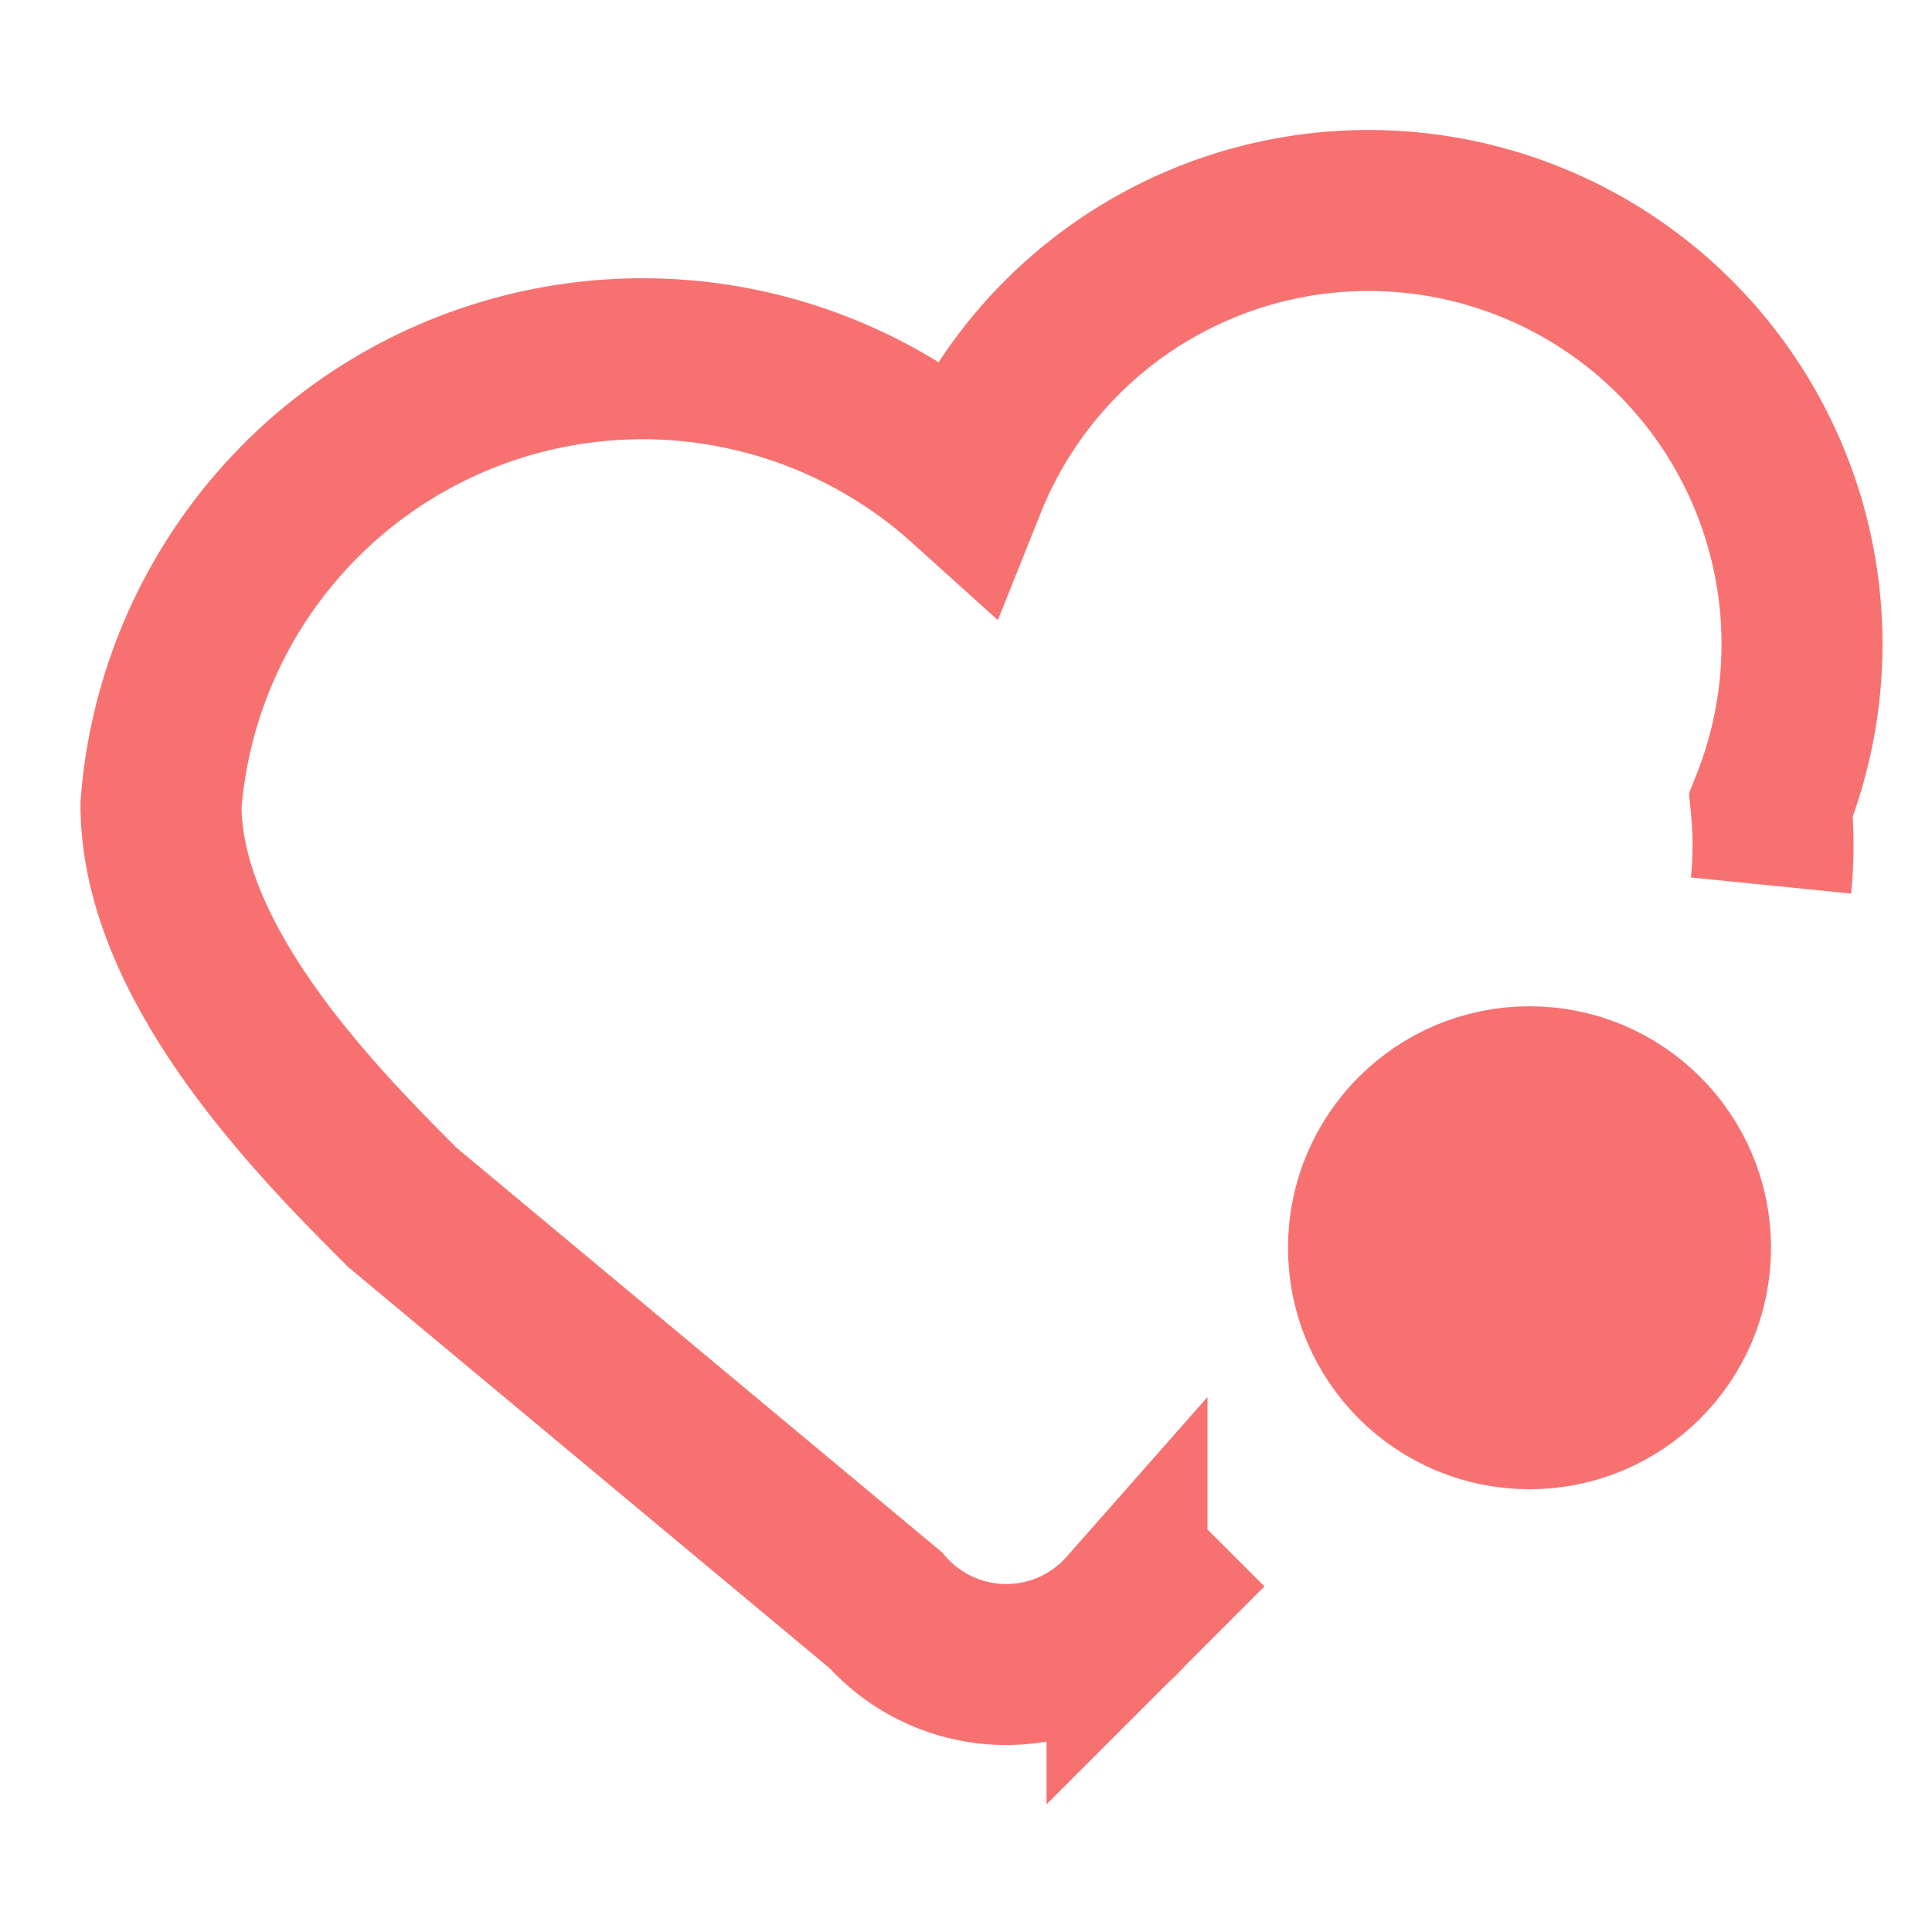
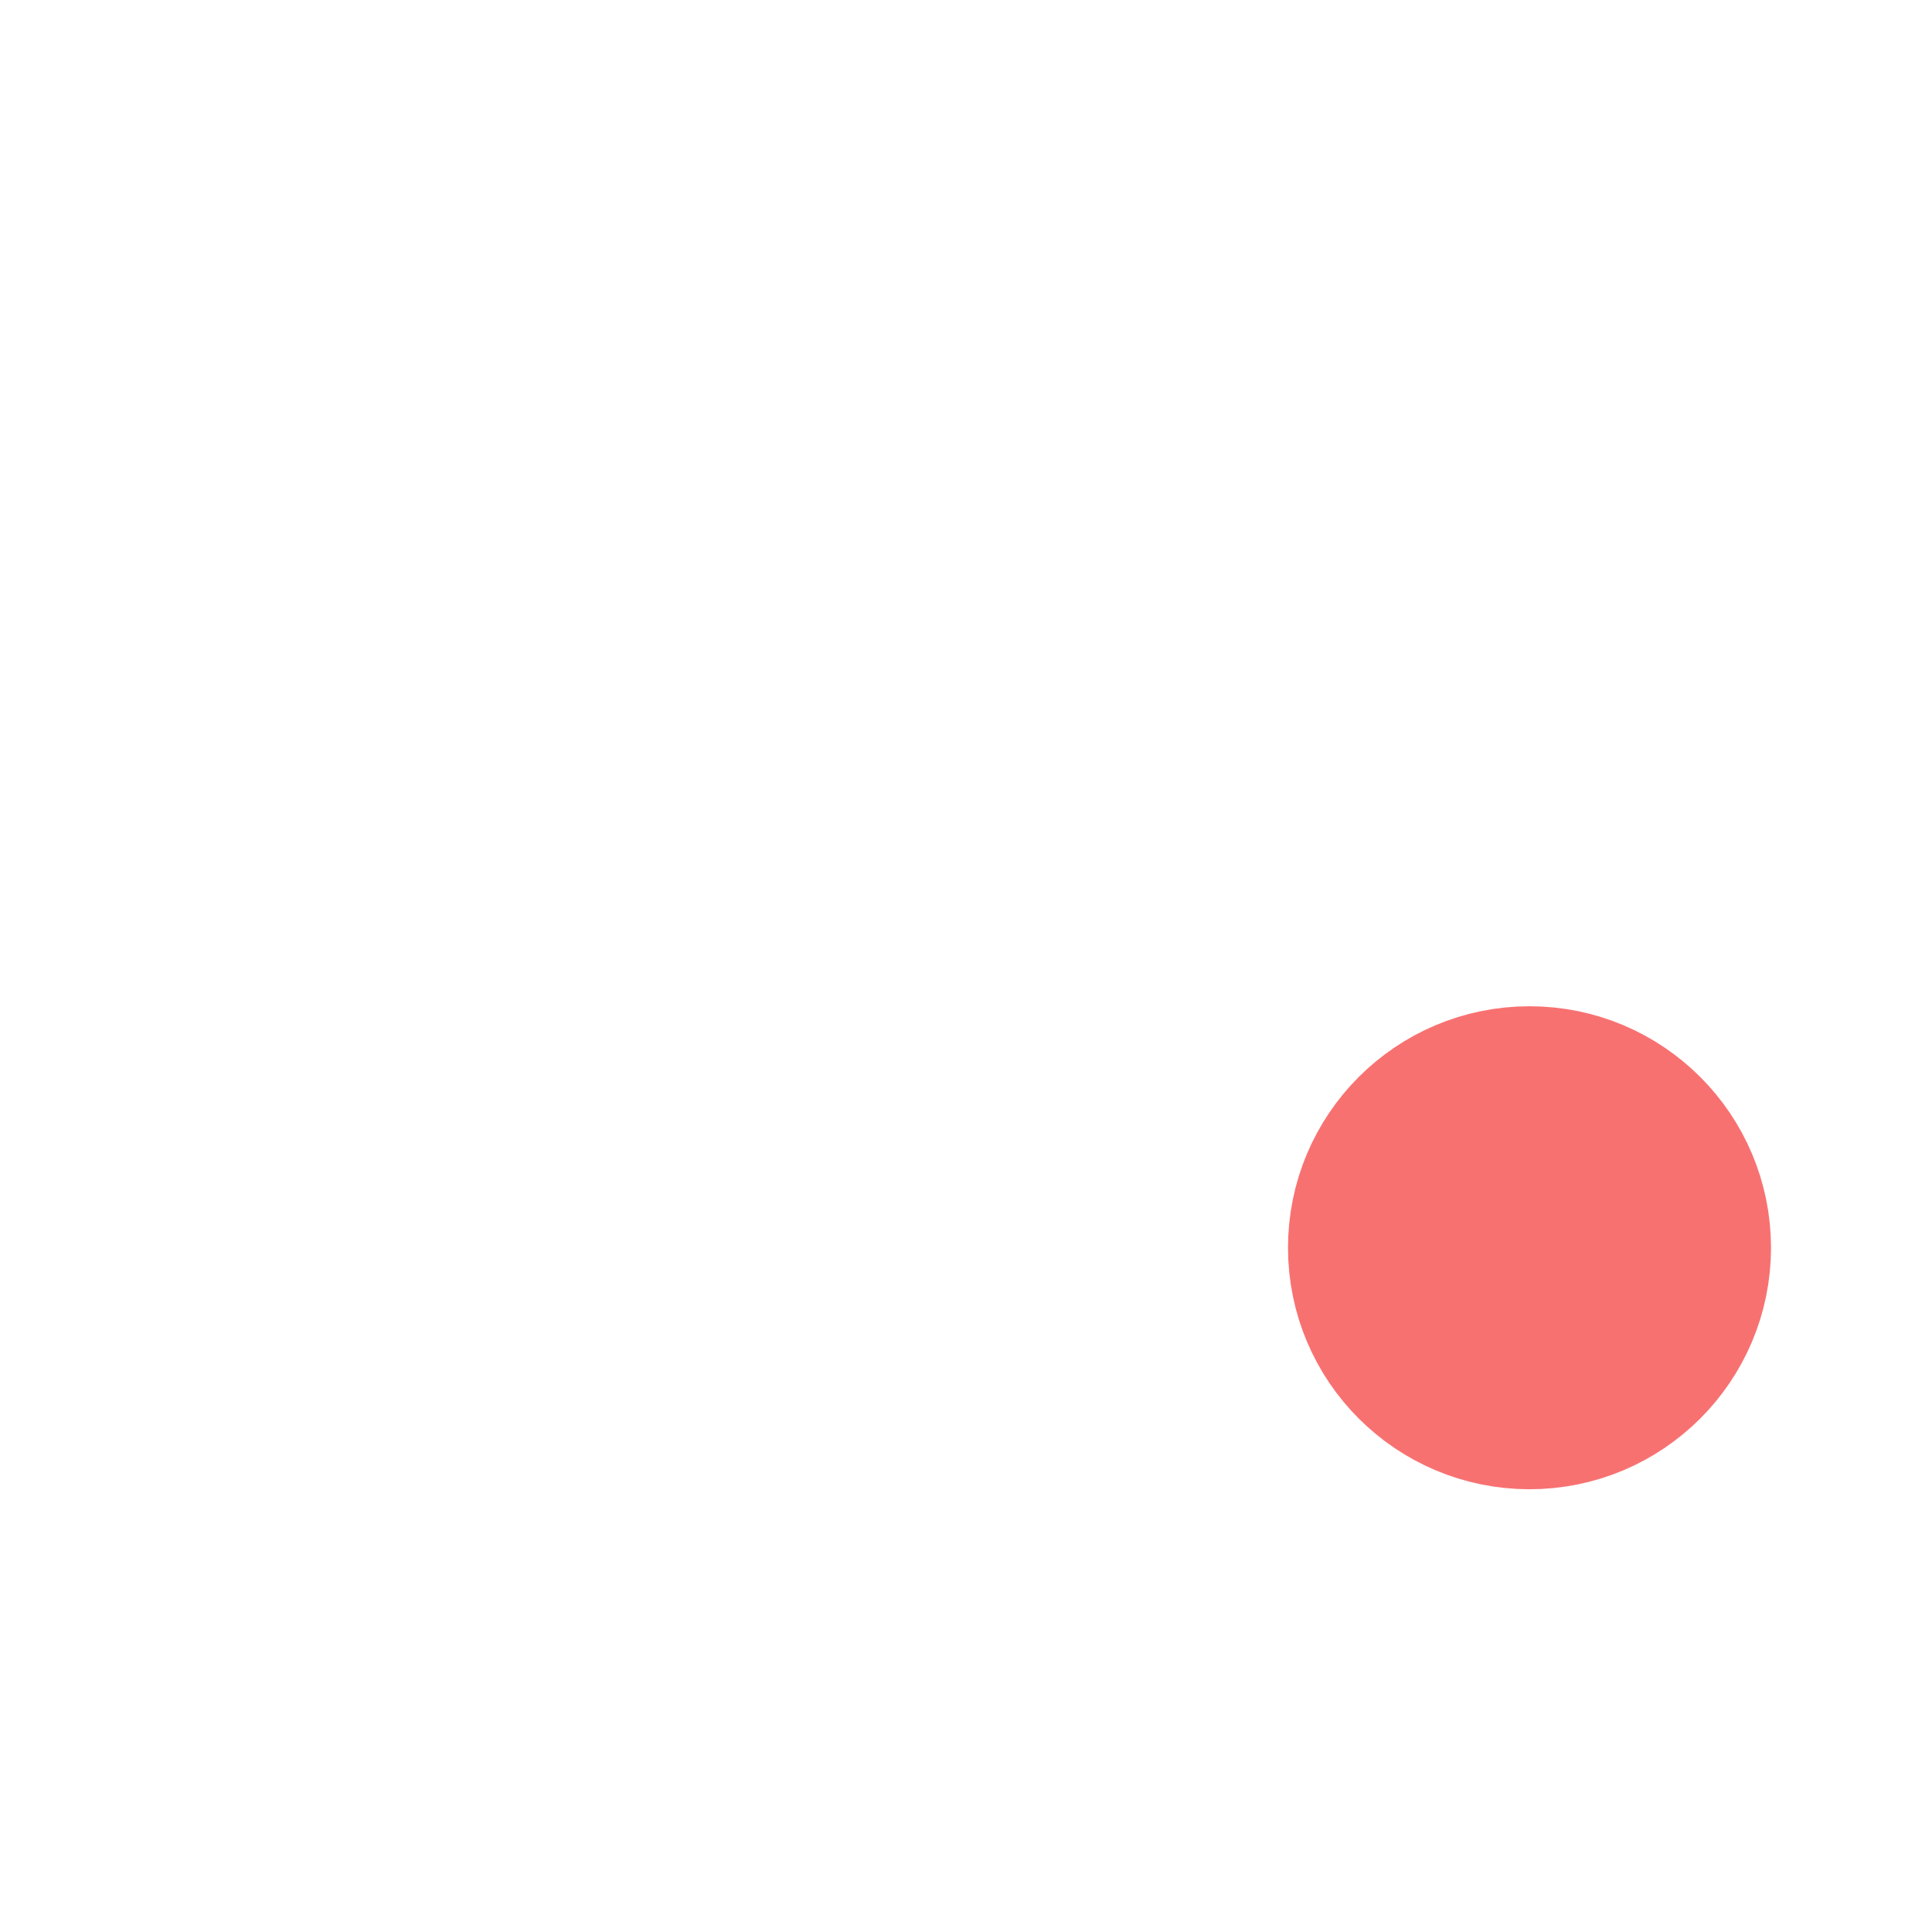
<svg xmlns="http://www.w3.org/2000/svg" width="24" height="24" fill="none" stroke="#f87171" stroke-width="2">
-   <path d="m15 19-1 1a2 2 0 0 1-3 0l-6-5c-1-1-3-3-3-5a6 6 0 0 1 10-4 5 5 0 0 1 10 4 5 5 0 0 1 0 1" />
  <circle cx="19" cy="15.5" r="2" fill="#f87171" />
</svg>